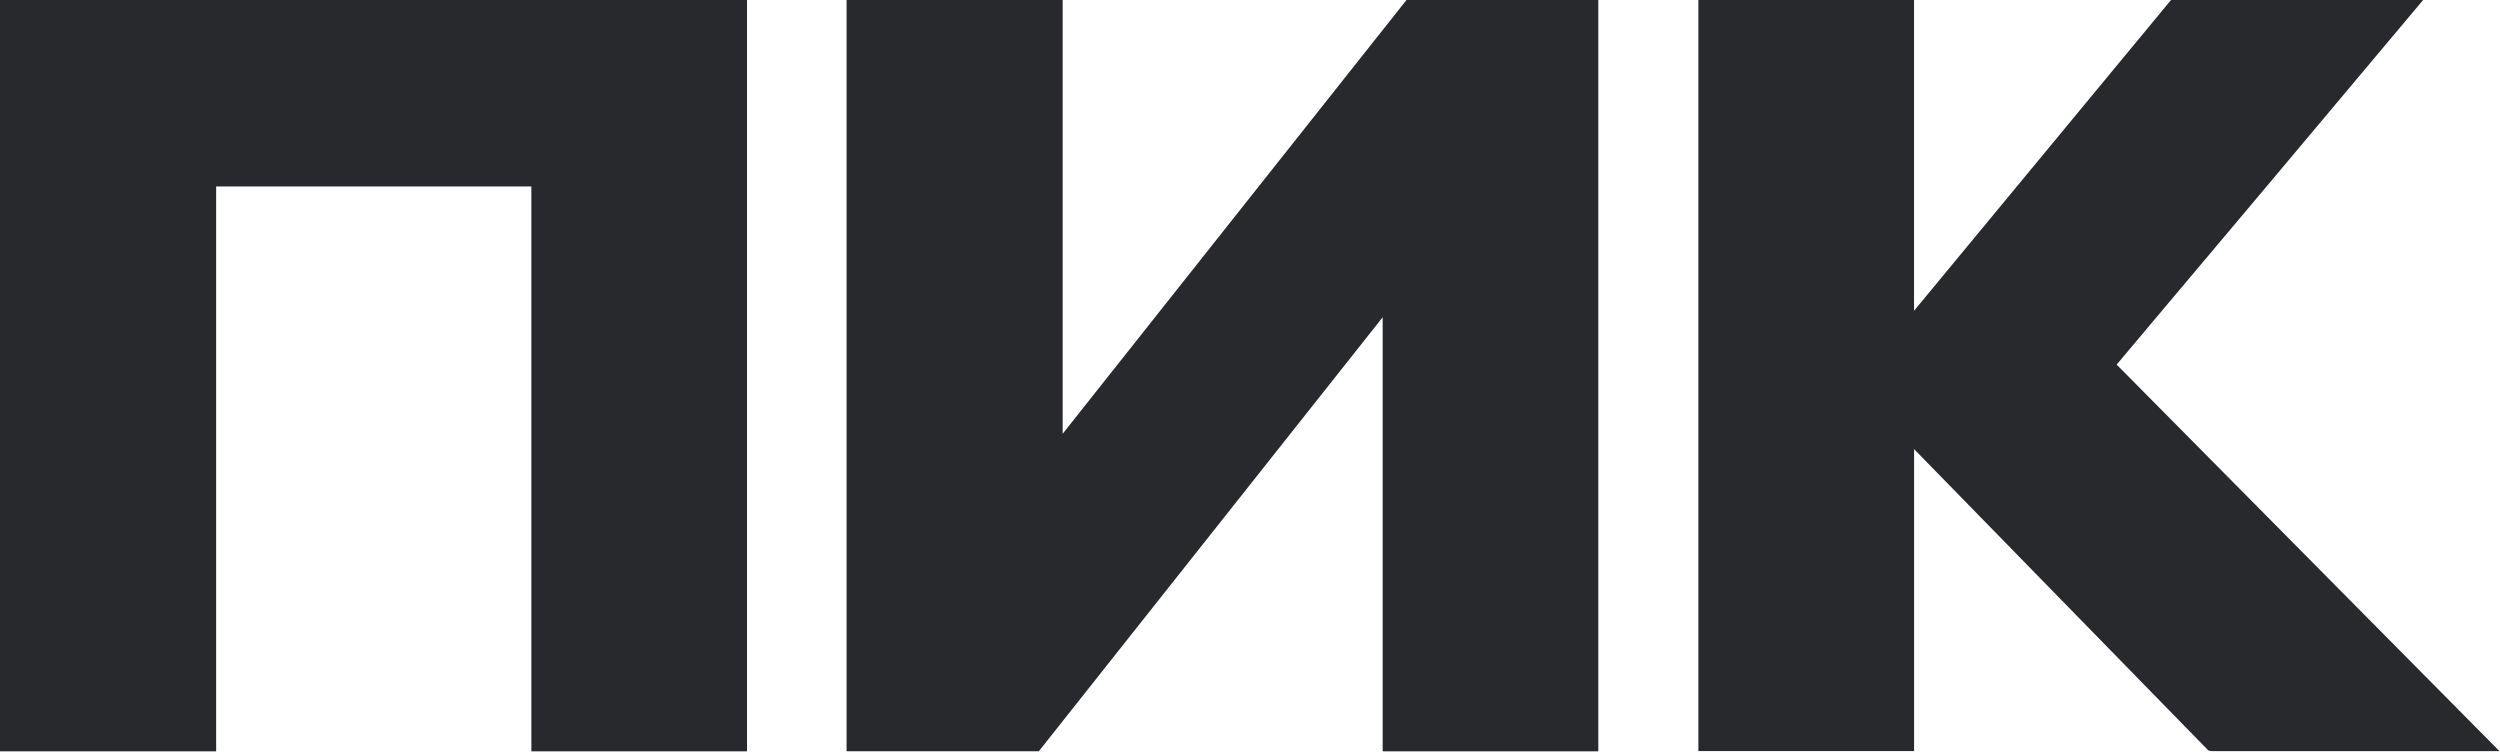
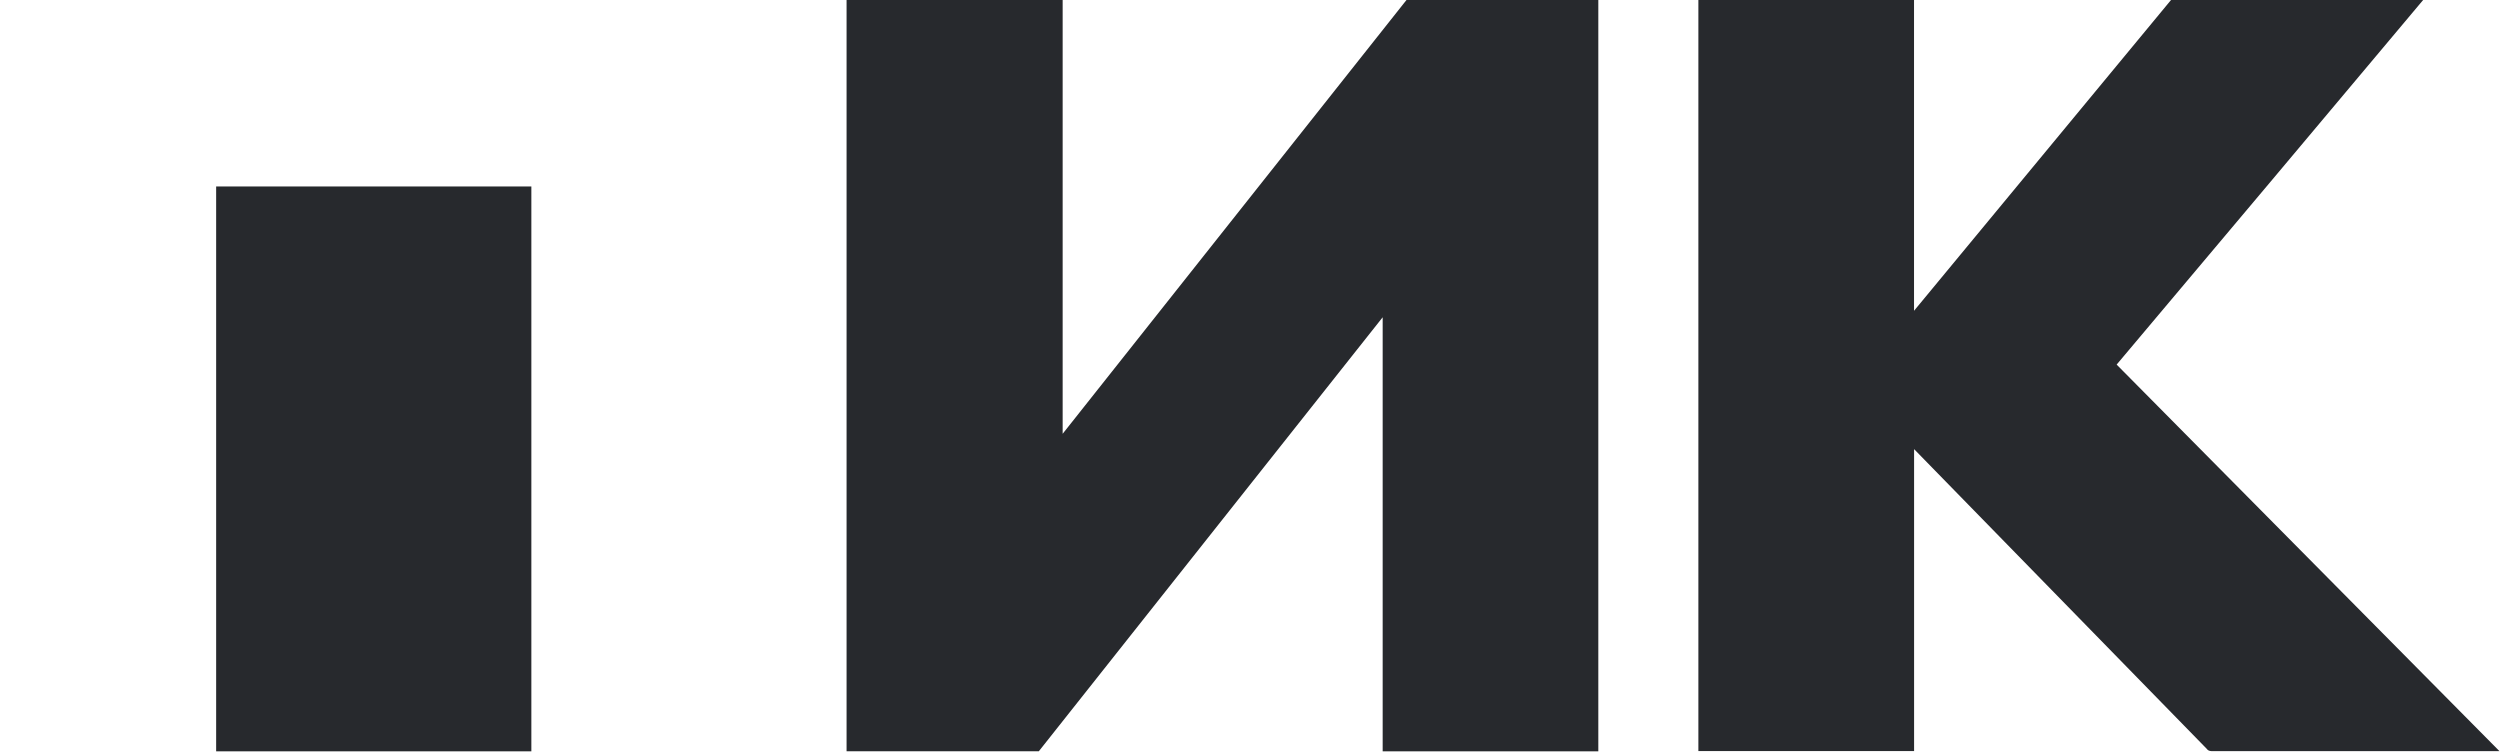
<svg xmlns="http://www.w3.org/2000/svg" width="401" height="121" viewBox="0 0 401 121" fill="none">
-   <path fill-rule="evenodd" clip-rule="evenodd" d="M0 0H119.82V120.51H85.23V29.91H34.67C34.67 60.11 34.67 90.31 34.67 120.51H0C0 80.343 0 40.173 0 0ZM135.79 0H170.45C170.45 23.2 170.45 46.393 170.45 69.58C188.837 46.393 207.22 23.2 225.6 0H256.37V120.51C244.837 120.51 233.307 120.51 221.78 120.51C221.78 97.303 221.78 74.097 221.78 50.89C203.407 74.103 185.023 97.307 166.63 120.5C156.35 120.5 146.07 120.5 135.79 120.5V0ZM272.42 0H307.01V49.85C320.763 33.237 334.503 16.62 348.23 0H388.67C372.29 19.533 355.903 39.027 339.51 58.48C359.97 79.147 380.437 99.813 400.91 120.48C385.797 120.48 370.677 120.48 355.55 120.48C355.01 120.43 354.32 120.65 353.96 120.11C338.32 104.11 322.673 88.087 307.02 72.04C307.02 88.18 307.02 104.323 307.02 120.47H272.42V0Z" fill="#27292D" />
+   <path fill-rule="evenodd" clip-rule="evenodd" d="M0 0V120.51H85.23V29.91H34.67C34.67 60.11 34.67 90.31 34.67 120.51H0C0 80.343 0 40.173 0 0ZM135.79 0H170.45C170.45 23.2 170.45 46.393 170.45 69.58C188.837 46.393 207.22 23.2 225.6 0H256.37V120.51C244.837 120.51 233.307 120.51 221.78 120.51C221.78 97.303 221.78 74.097 221.78 50.89C203.407 74.103 185.023 97.307 166.63 120.5C156.35 120.5 146.07 120.5 135.79 120.5V0ZM272.42 0H307.01V49.85C320.763 33.237 334.503 16.62 348.23 0H388.67C372.29 19.533 355.903 39.027 339.51 58.48C359.97 79.147 380.437 99.813 400.91 120.48C385.797 120.48 370.677 120.48 355.55 120.48C355.01 120.43 354.32 120.65 353.96 120.11C338.32 104.11 322.673 88.087 307.02 72.04C307.02 88.18 307.02 104.323 307.02 120.47H272.42V0Z" fill="#27292D" />
</svg>